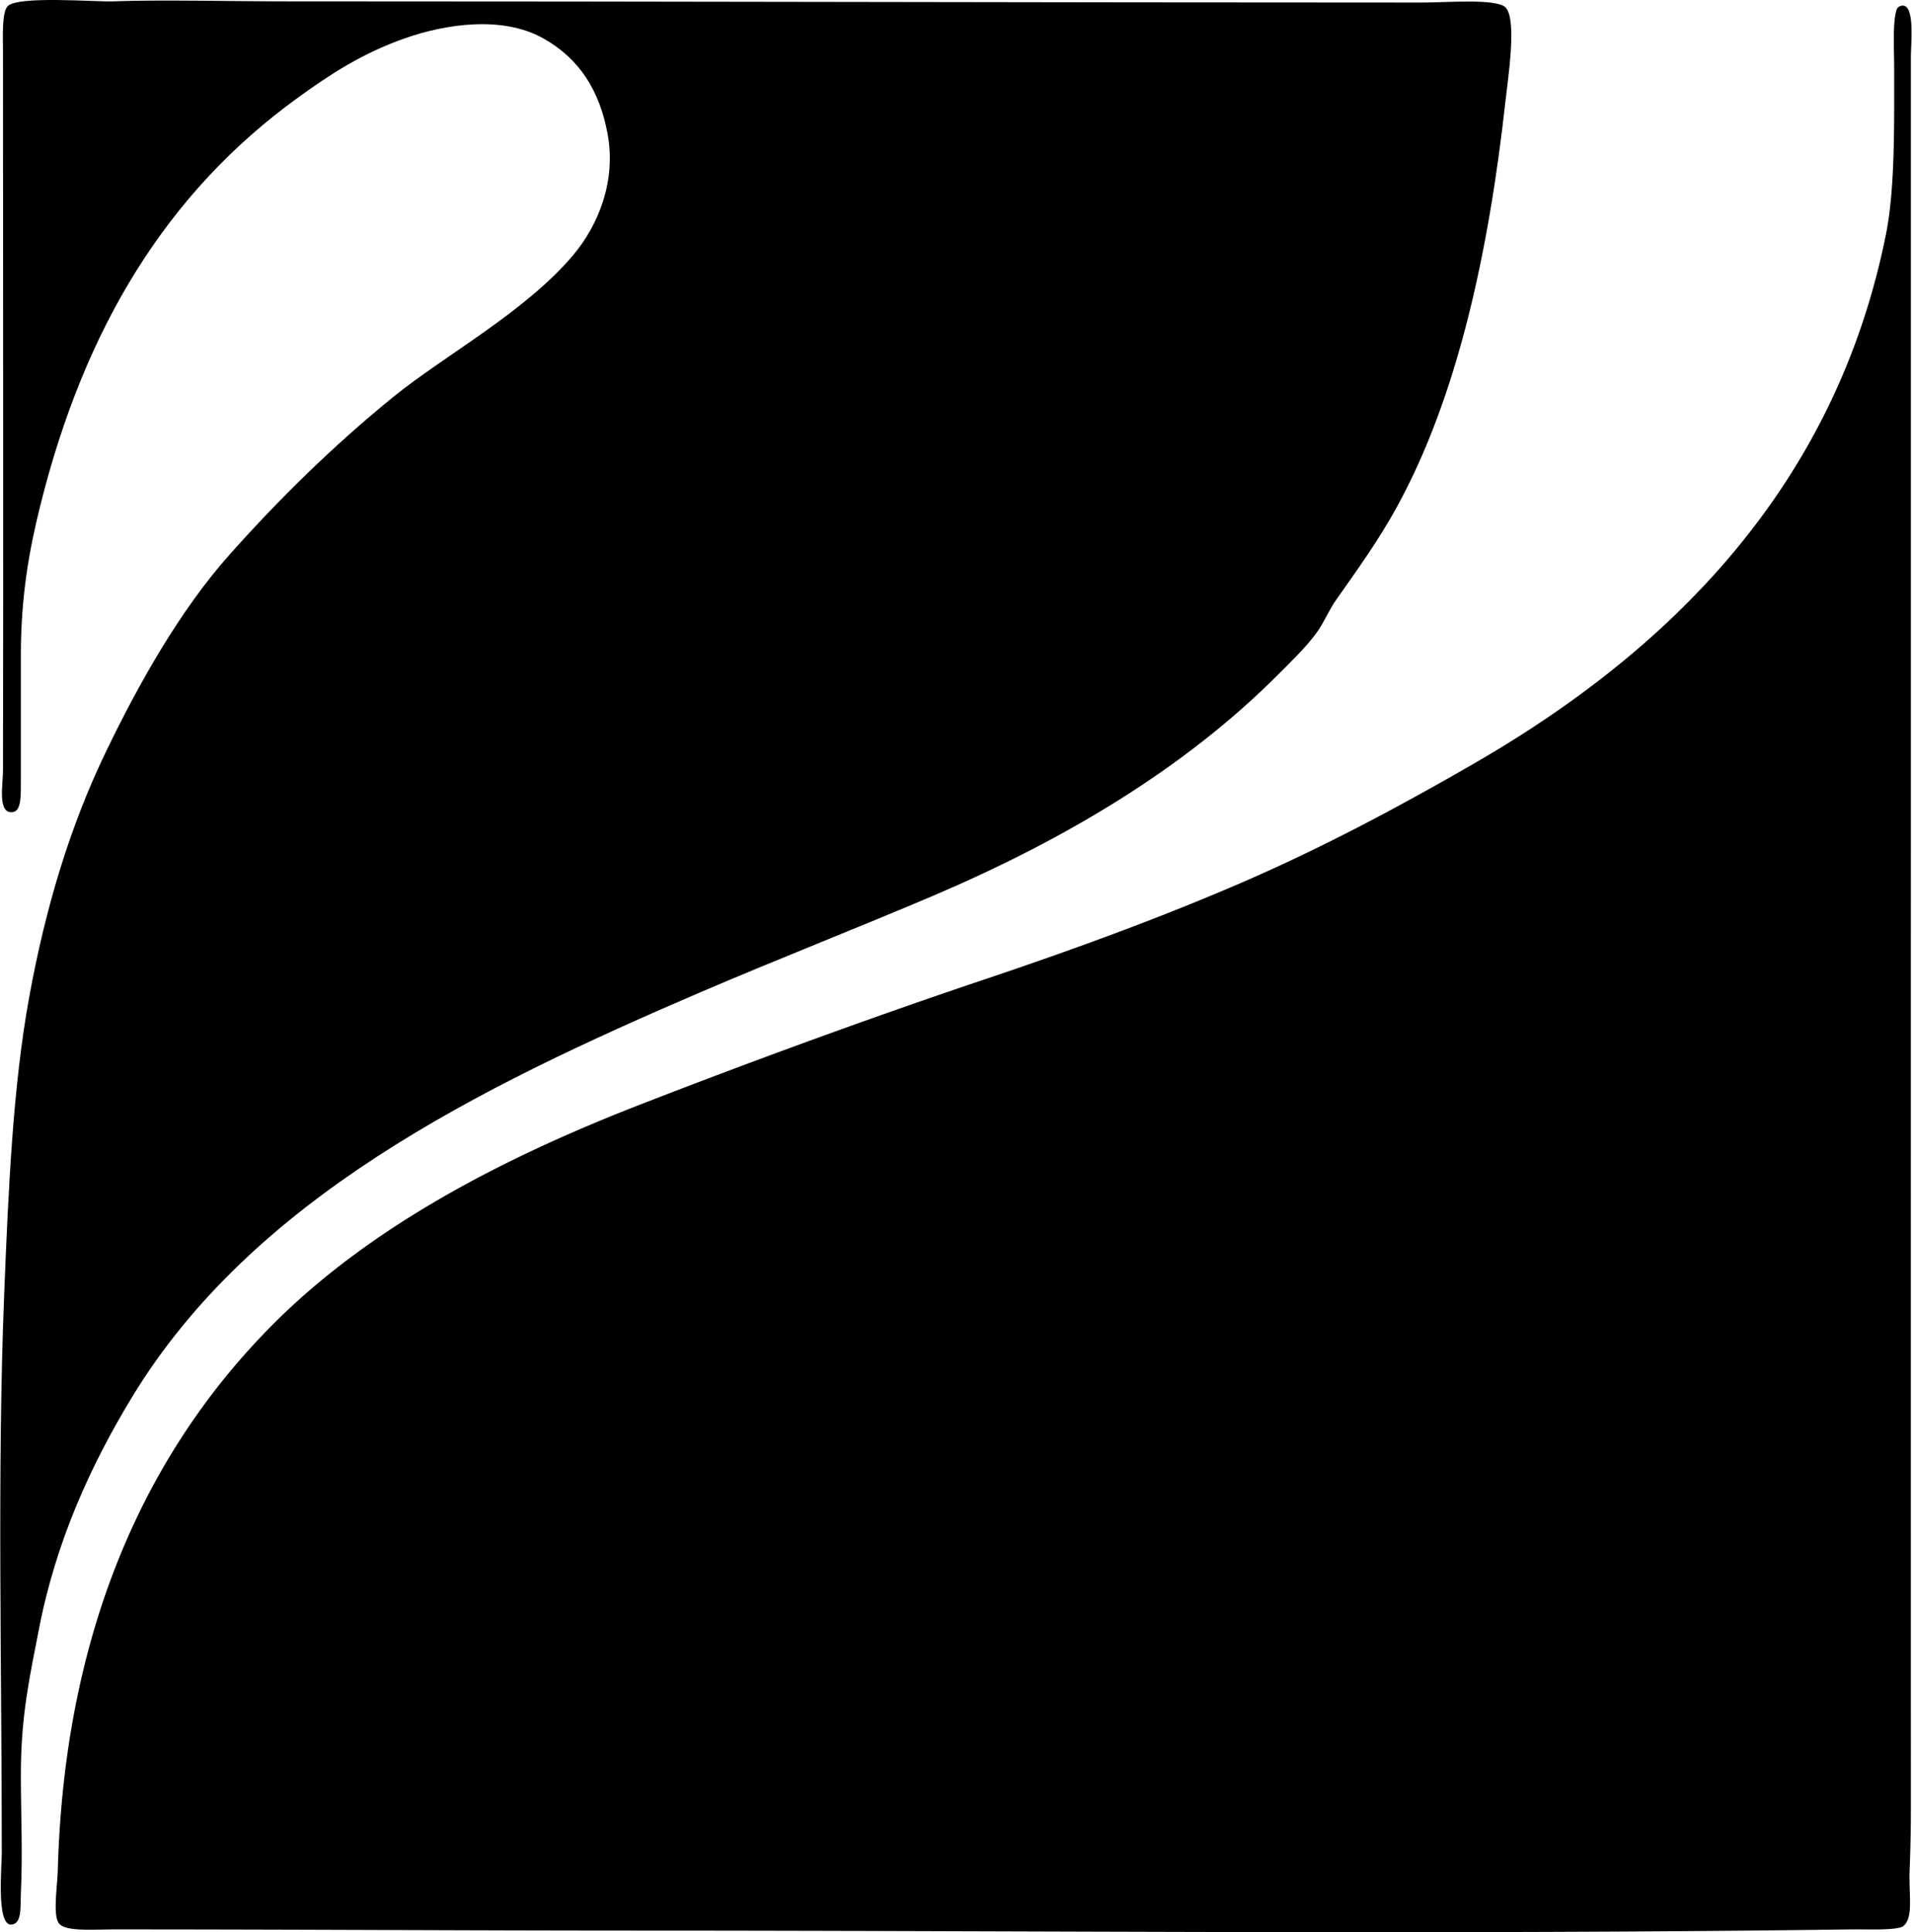
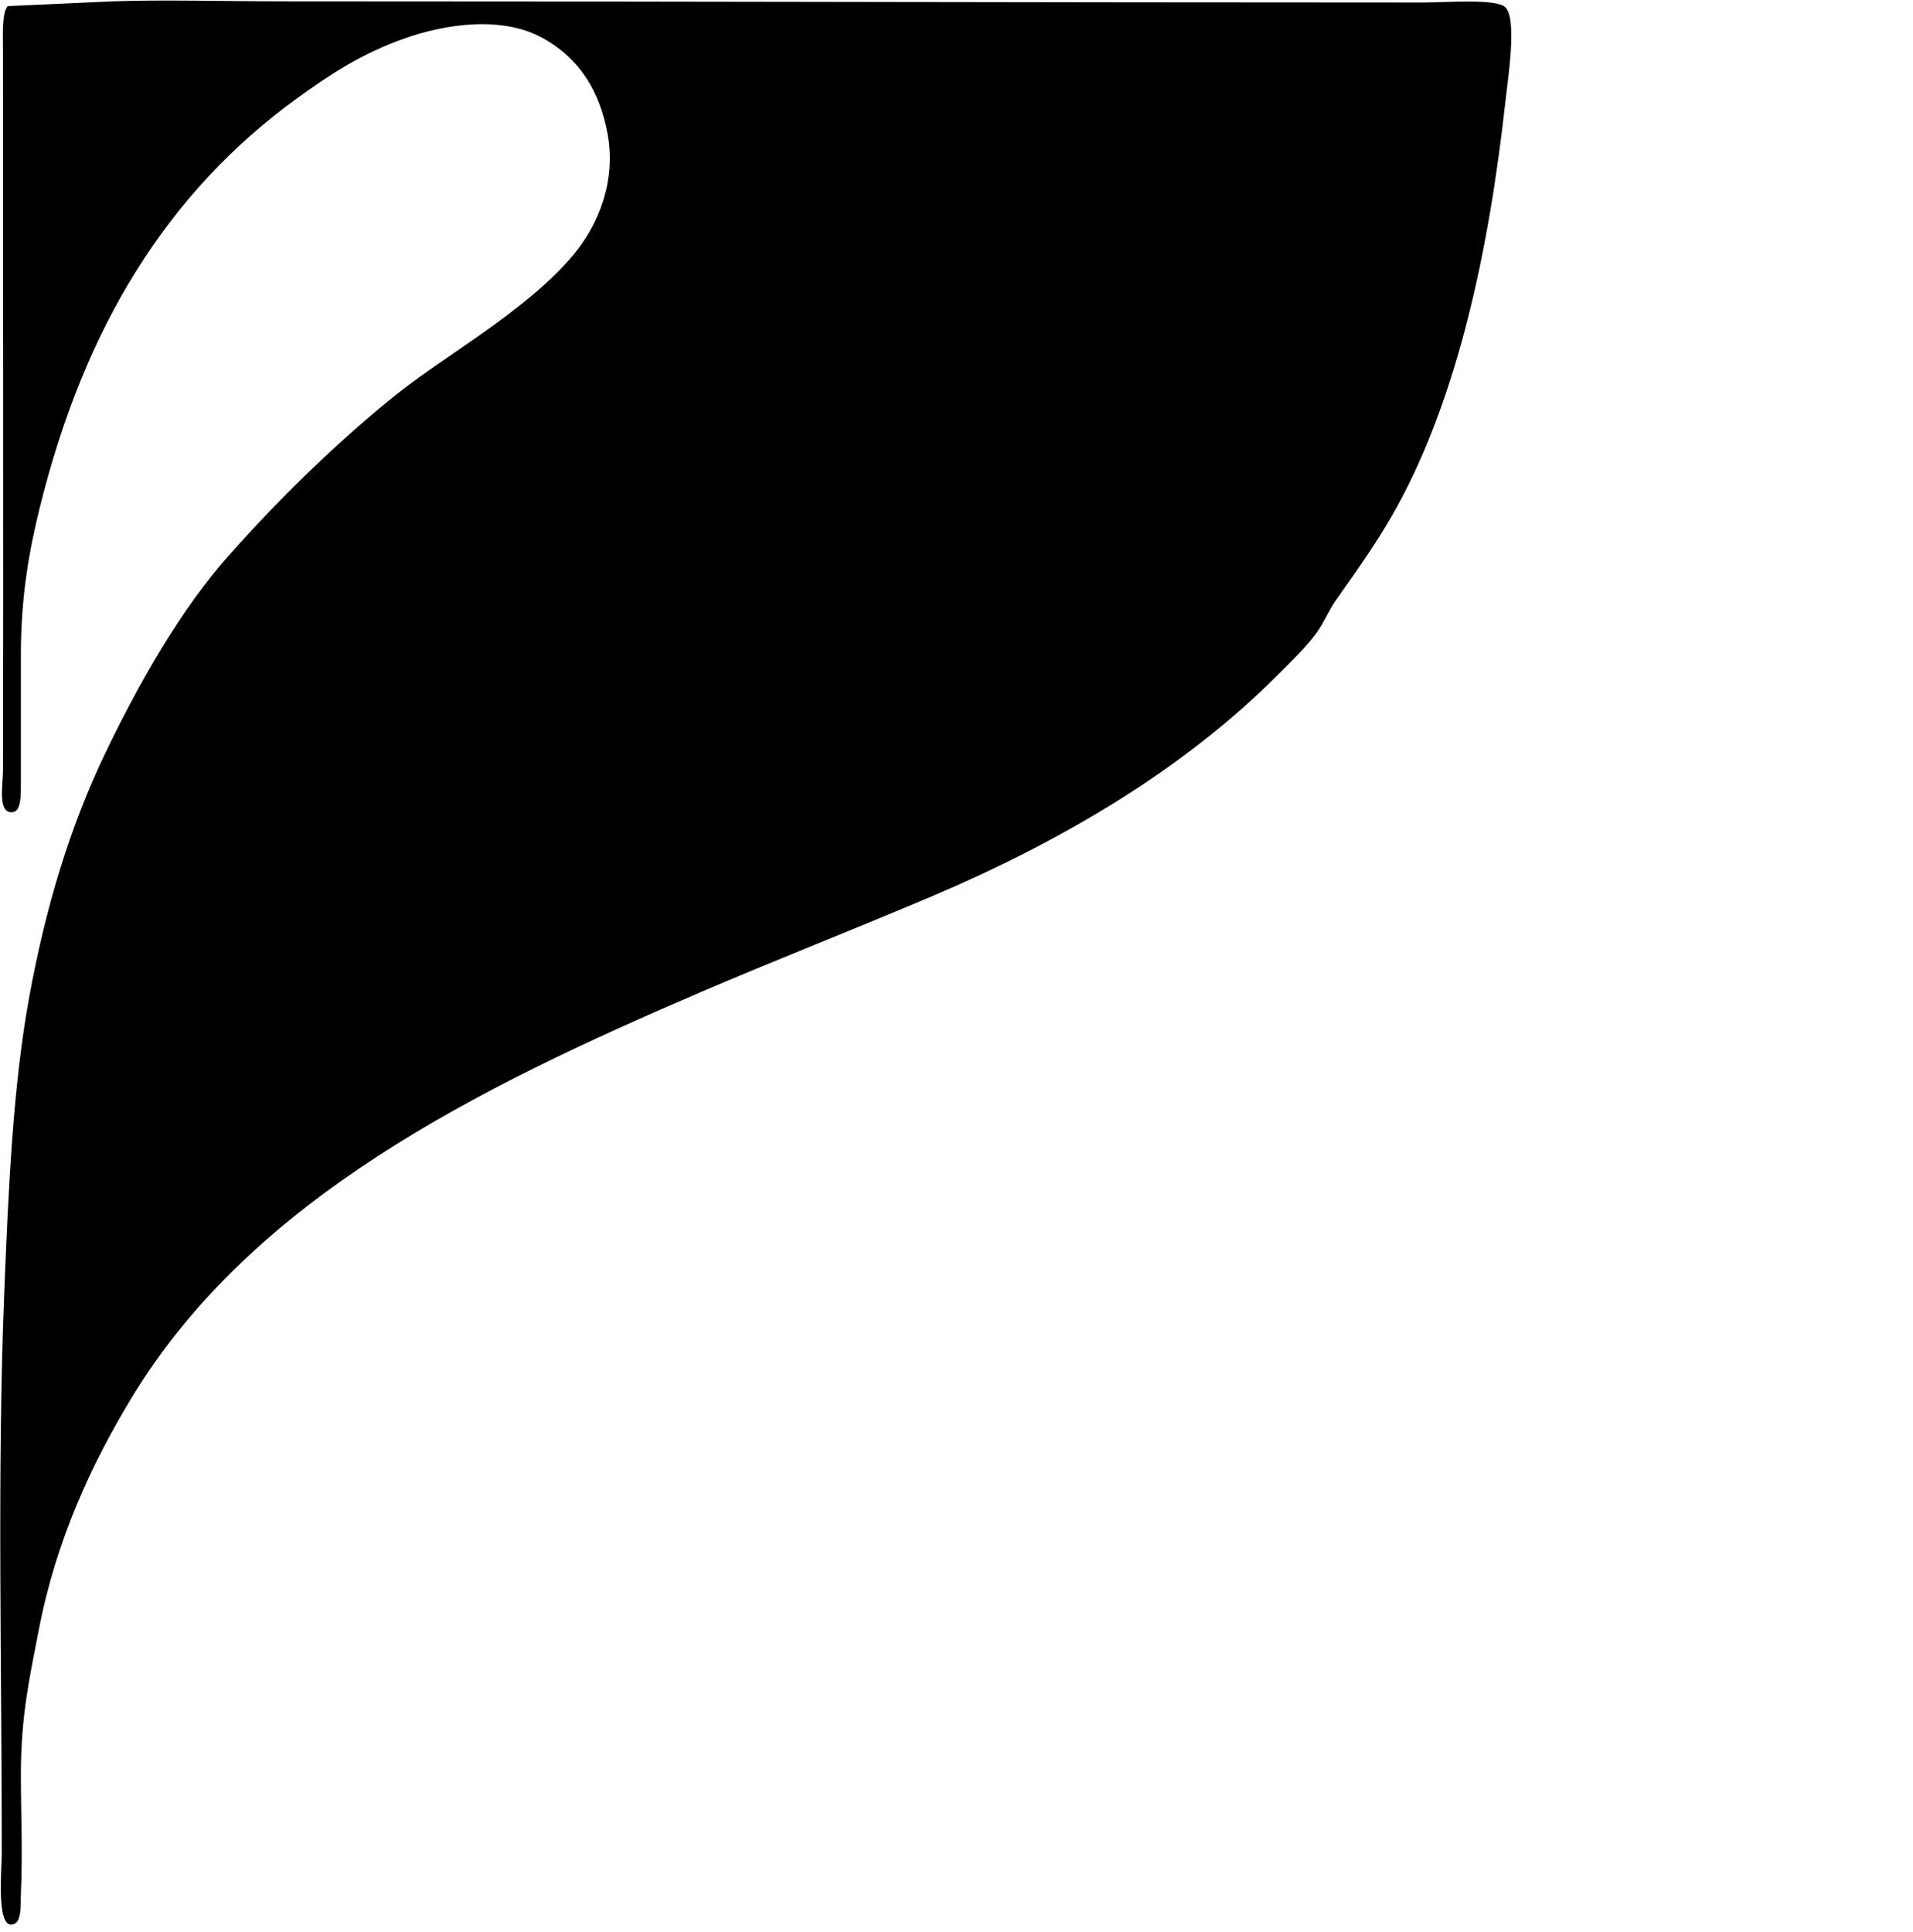
<svg xmlns="http://www.w3.org/2000/svg" width="198" height="200" fill="none" viewBox="0 0 198 200">
-   <path fill="#000" fill-rule="evenodd" d="M11.662.14c5.023-.187 12.05.002 18.141 0 39.03-.003 76.989.123 117.372.123 2.54 0 7.695-.438 8.639.494 1.23 1.212.271 7.302 0 9.75-1.74 15.732-5 30.611-11.23 41.962-1.874 3.418-4.069 6.469-6.294 9.628-.747 1.062-1.234 2.294-1.974 3.334-1.04 1.46-2.687 3.056-4.074 4.442-9.723 9.724-22.112 17.092-35.914 22.955-7.648 3.248-16.086 6.555-23.82 9.874-23.118 9.927-46.395 21.371-58.872 41.961-4.182 6.902-7.847 14.798-9.625 24.067-.888 4.624-1.851 8.742-1.851 14.933 0 4.16.199 8.093 0 12.342-.062 1.327.133 3.139-.986 3.21-1.571.099-.988-5.981-.988-7.405.002-19.063-.487-39.505.248-57.883.438-10.952.912-21.536 2.591-30.731 1.711-9.372 4.244-17.704 7.9-25.3 3.444-7.157 7.704-14.725 12.835-20.488 5.185-5.824 10.81-11.333 16.907-16.292 5.298-4.307 13.687-8.816 18.638-14.687 2.653-3.145 4.487-7.708 3.58-12.59-.83-4.465-2.906-7.77-6.665-9.874-4.224-2.365-10.087-1.487-14.316 0-4.511 1.588-7.87 3.823-11.108 6.171C17.3 19.914 8.74 33.876 4.135 52.472c-1.11 4.477-1.975 9.244-1.975 15.304v12.959c0 1.625.061 3.23-.866 3.331-1.568.172-.99-2.815-.985-4.32.051-23.451-.003-48.174 0-74.175 0-1.807-.14-4.288.494-4.937C1.87-.458 9.923.206 11.662.14Z" clip-rule="evenodd" />
-   <path fill="#000" fill-rule="evenodd" d="M196.668.634c1.615-.58 1.108 3.877 1.111 5.308.007 60.496-.01 120.863 0 181.428 0 1.856-.04 3.993-.126 6.171-.105 2.643.413 4.865-.617 5.8-.563.509-3.791.349-5.431.371-41.681.565-83.987.125-126.01.123-17.456-.003-35.33-.123-53.687-.123-2.321 0-5.107.248-5.8-.617-.664-.829-.17-3.826-.123-5.554.691-25.079 9.323-43.513 22.338-56.529 9.925-9.925 23.38-17.025 38.014-22.709 11.73-4.555 23.953-9.025 35.668-12.959 8.942-3.004 18.048-6.32 26.535-9.996 8.459-3.663 16.302-7.86 24.066-12.342 19.946-11.515 37.276-28.366 42.579-54.675.961-4.767.865-11.166.865-17.4 0-1.81-.177-4.54.249-5.926a.616.616 0 0 1 .369-.371Z" clip-rule="evenodd" />
+   <path fill="#000" fill-rule="evenodd" d="M11.662.14c5.023-.187 12.05.002 18.141 0 39.03-.003 76.989.123 117.372.123 2.54 0 7.695-.438 8.639.494 1.23 1.212.271 7.302 0 9.75-1.74 15.732-5 30.611-11.23 41.962-1.874 3.418-4.069 6.469-6.294 9.628-.747 1.062-1.234 2.294-1.974 3.334-1.04 1.46-2.687 3.056-4.074 4.442-9.723 9.724-22.112 17.092-35.914 22.955-7.648 3.248-16.086 6.555-23.82 9.874-23.118 9.927-46.395 21.371-58.872 41.961-4.182 6.902-7.847 14.798-9.625 24.067-.888 4.624-1.851 8.742-1.851 14.933 0 4.16.199 8.093 0 12.342-.062 1.327.133 3.139-.986 3.21-1.571.099-.988-5.981-.988-7.405.002-19.063-.487-39.505.248-57.883.438-10.952.912-21.536 2.591-30.731 1.711-9.372 4.244-17.704 7.9-25.3 3.444-7.157 7.704-14.725 12.835-20.488 5.185-5.824 10.81-11.333 16.907-16.292 5.298-4.307 13.687-8.816 18.638-14.687 2.653-3.145 4.487-7.708 3.58-12.59-.83-4.465-2.906-7.77-6.665-9.874-4.224-2.365-10.087-1.487-14.316 0-4.511 1.588-7.87 3.823-11.108 6.171C17.3 19.914 8.74 33.876 4.135 52.472c-1.11 4.477-1.975 9.244-1.975 15.304v12.959c0 1.625.061 3.23-.866 3.331-1.568.172-.99-2.815-.985-4.32.051-23.451-.003-48.174 0-74.175 0-1.807-.14-4.288.494-4.937Z" clip-rule="evenodd" />
</svg>